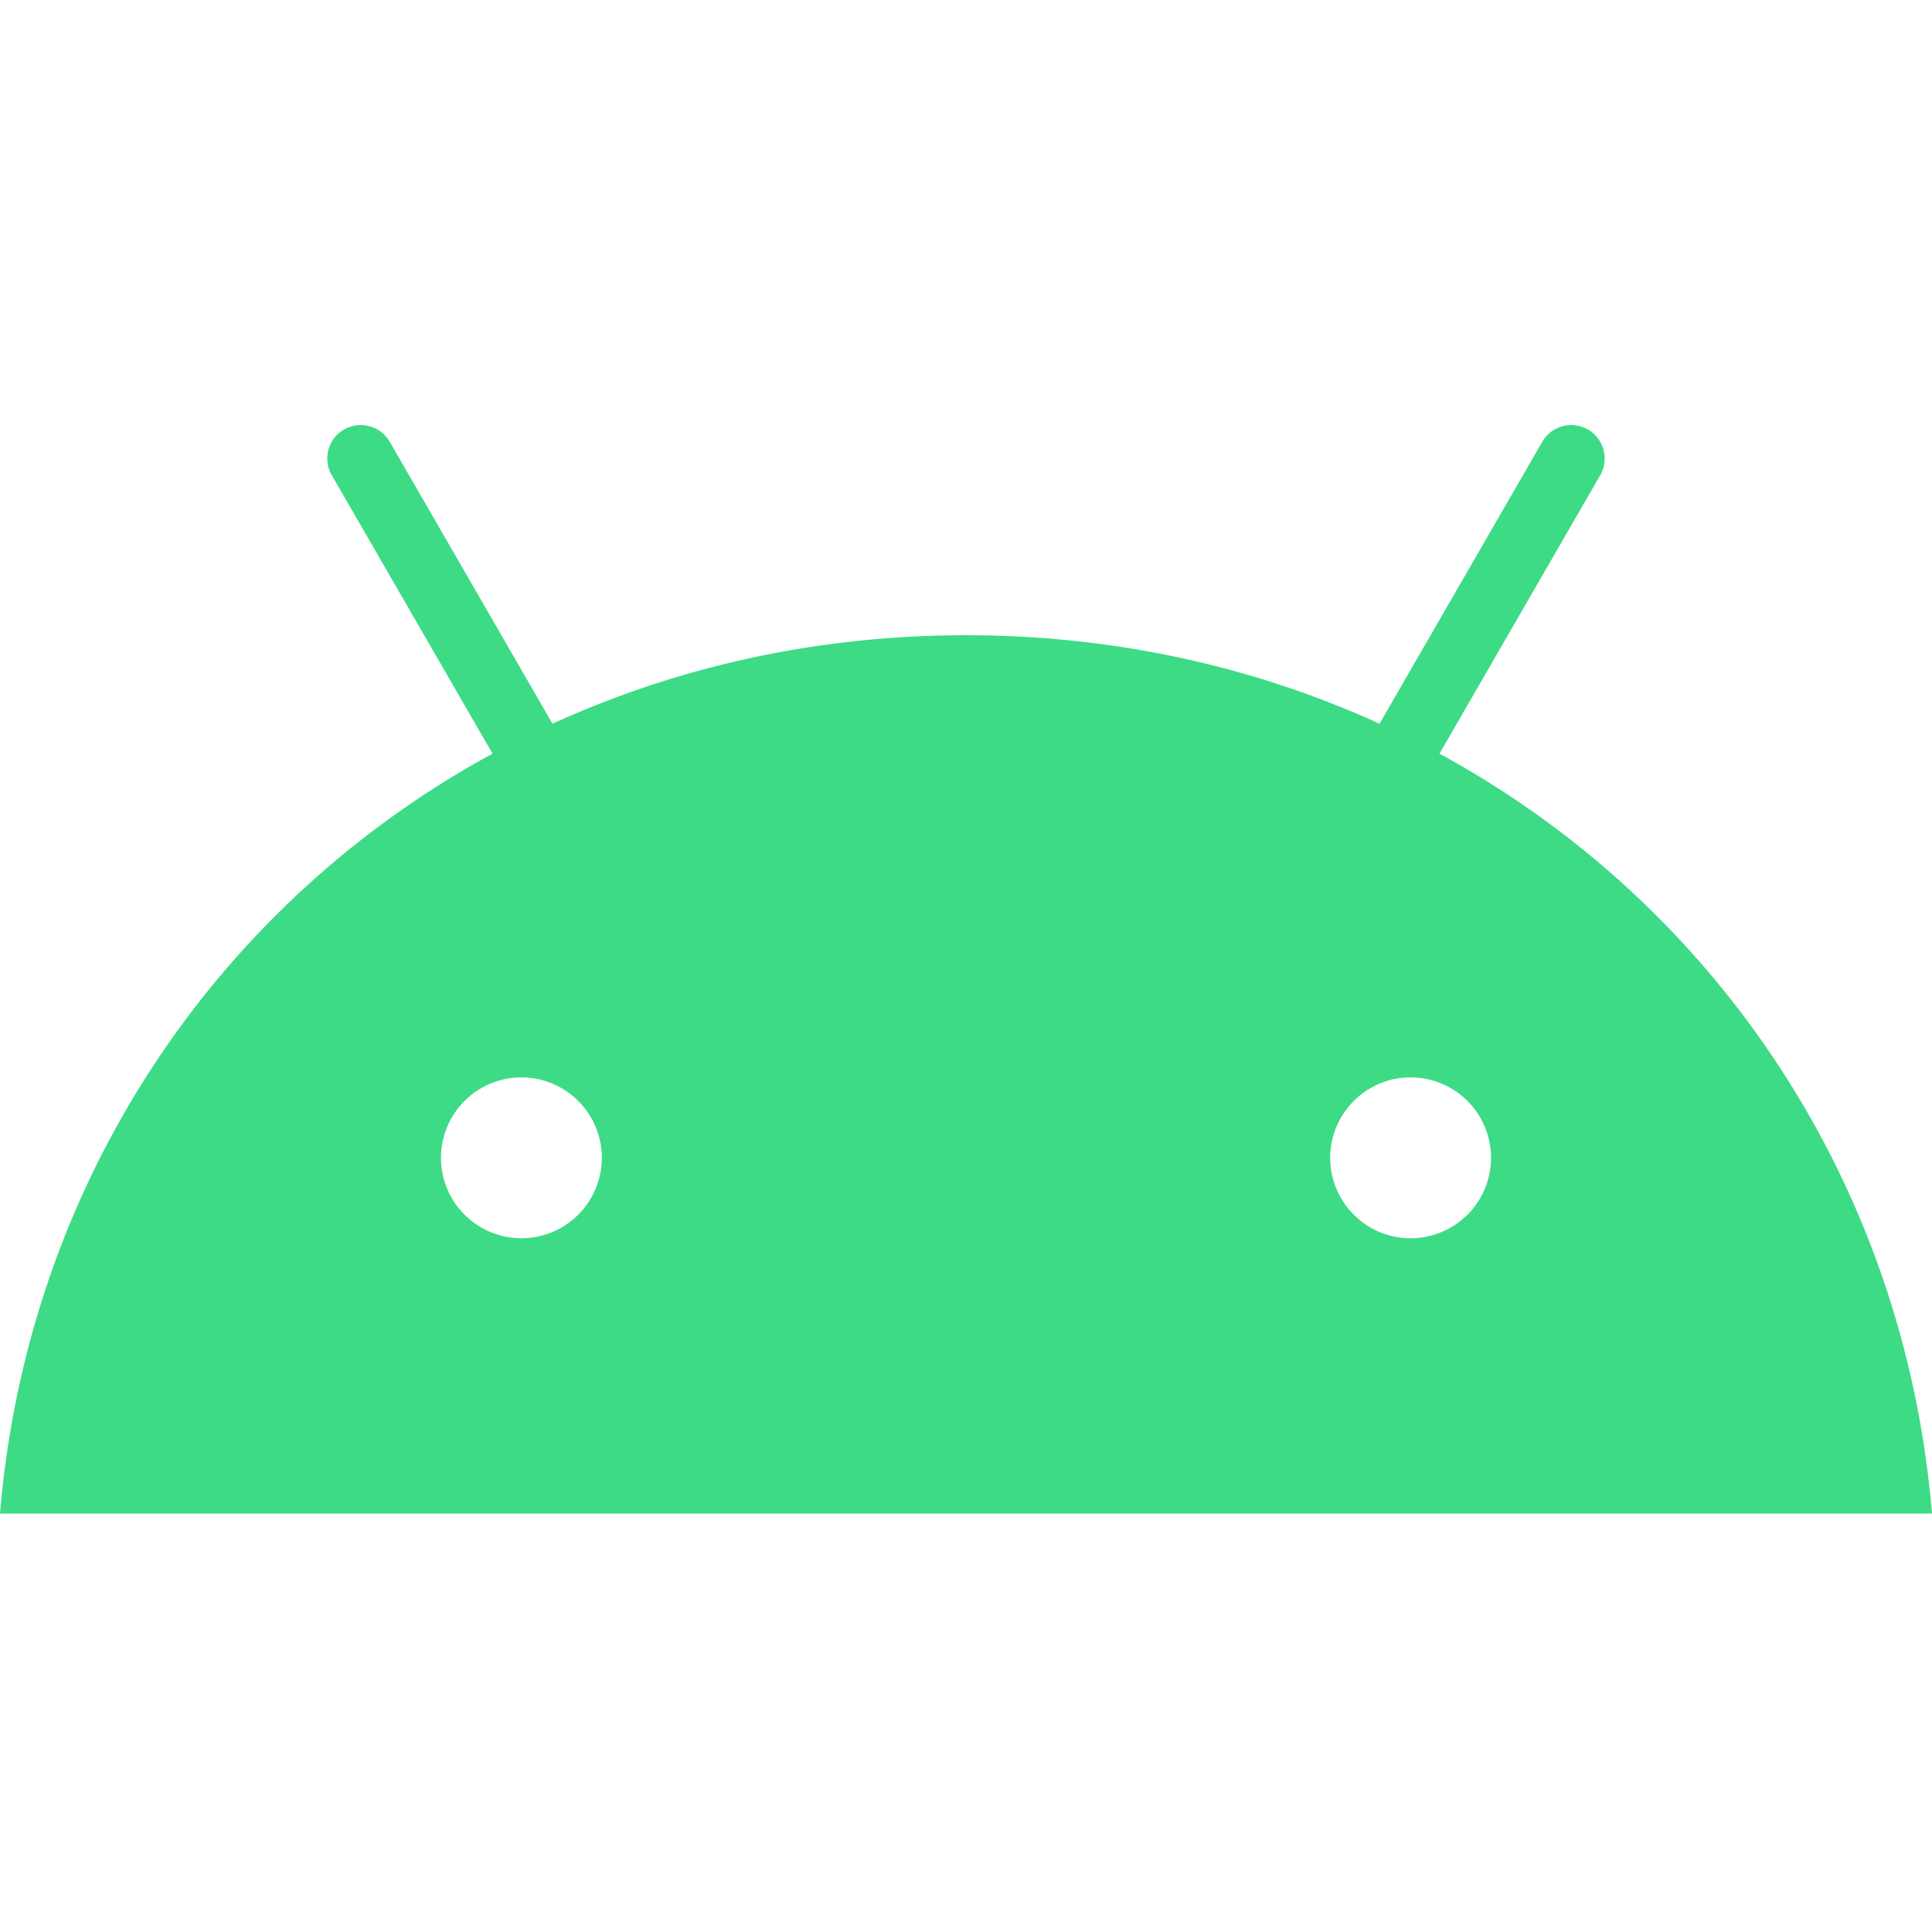
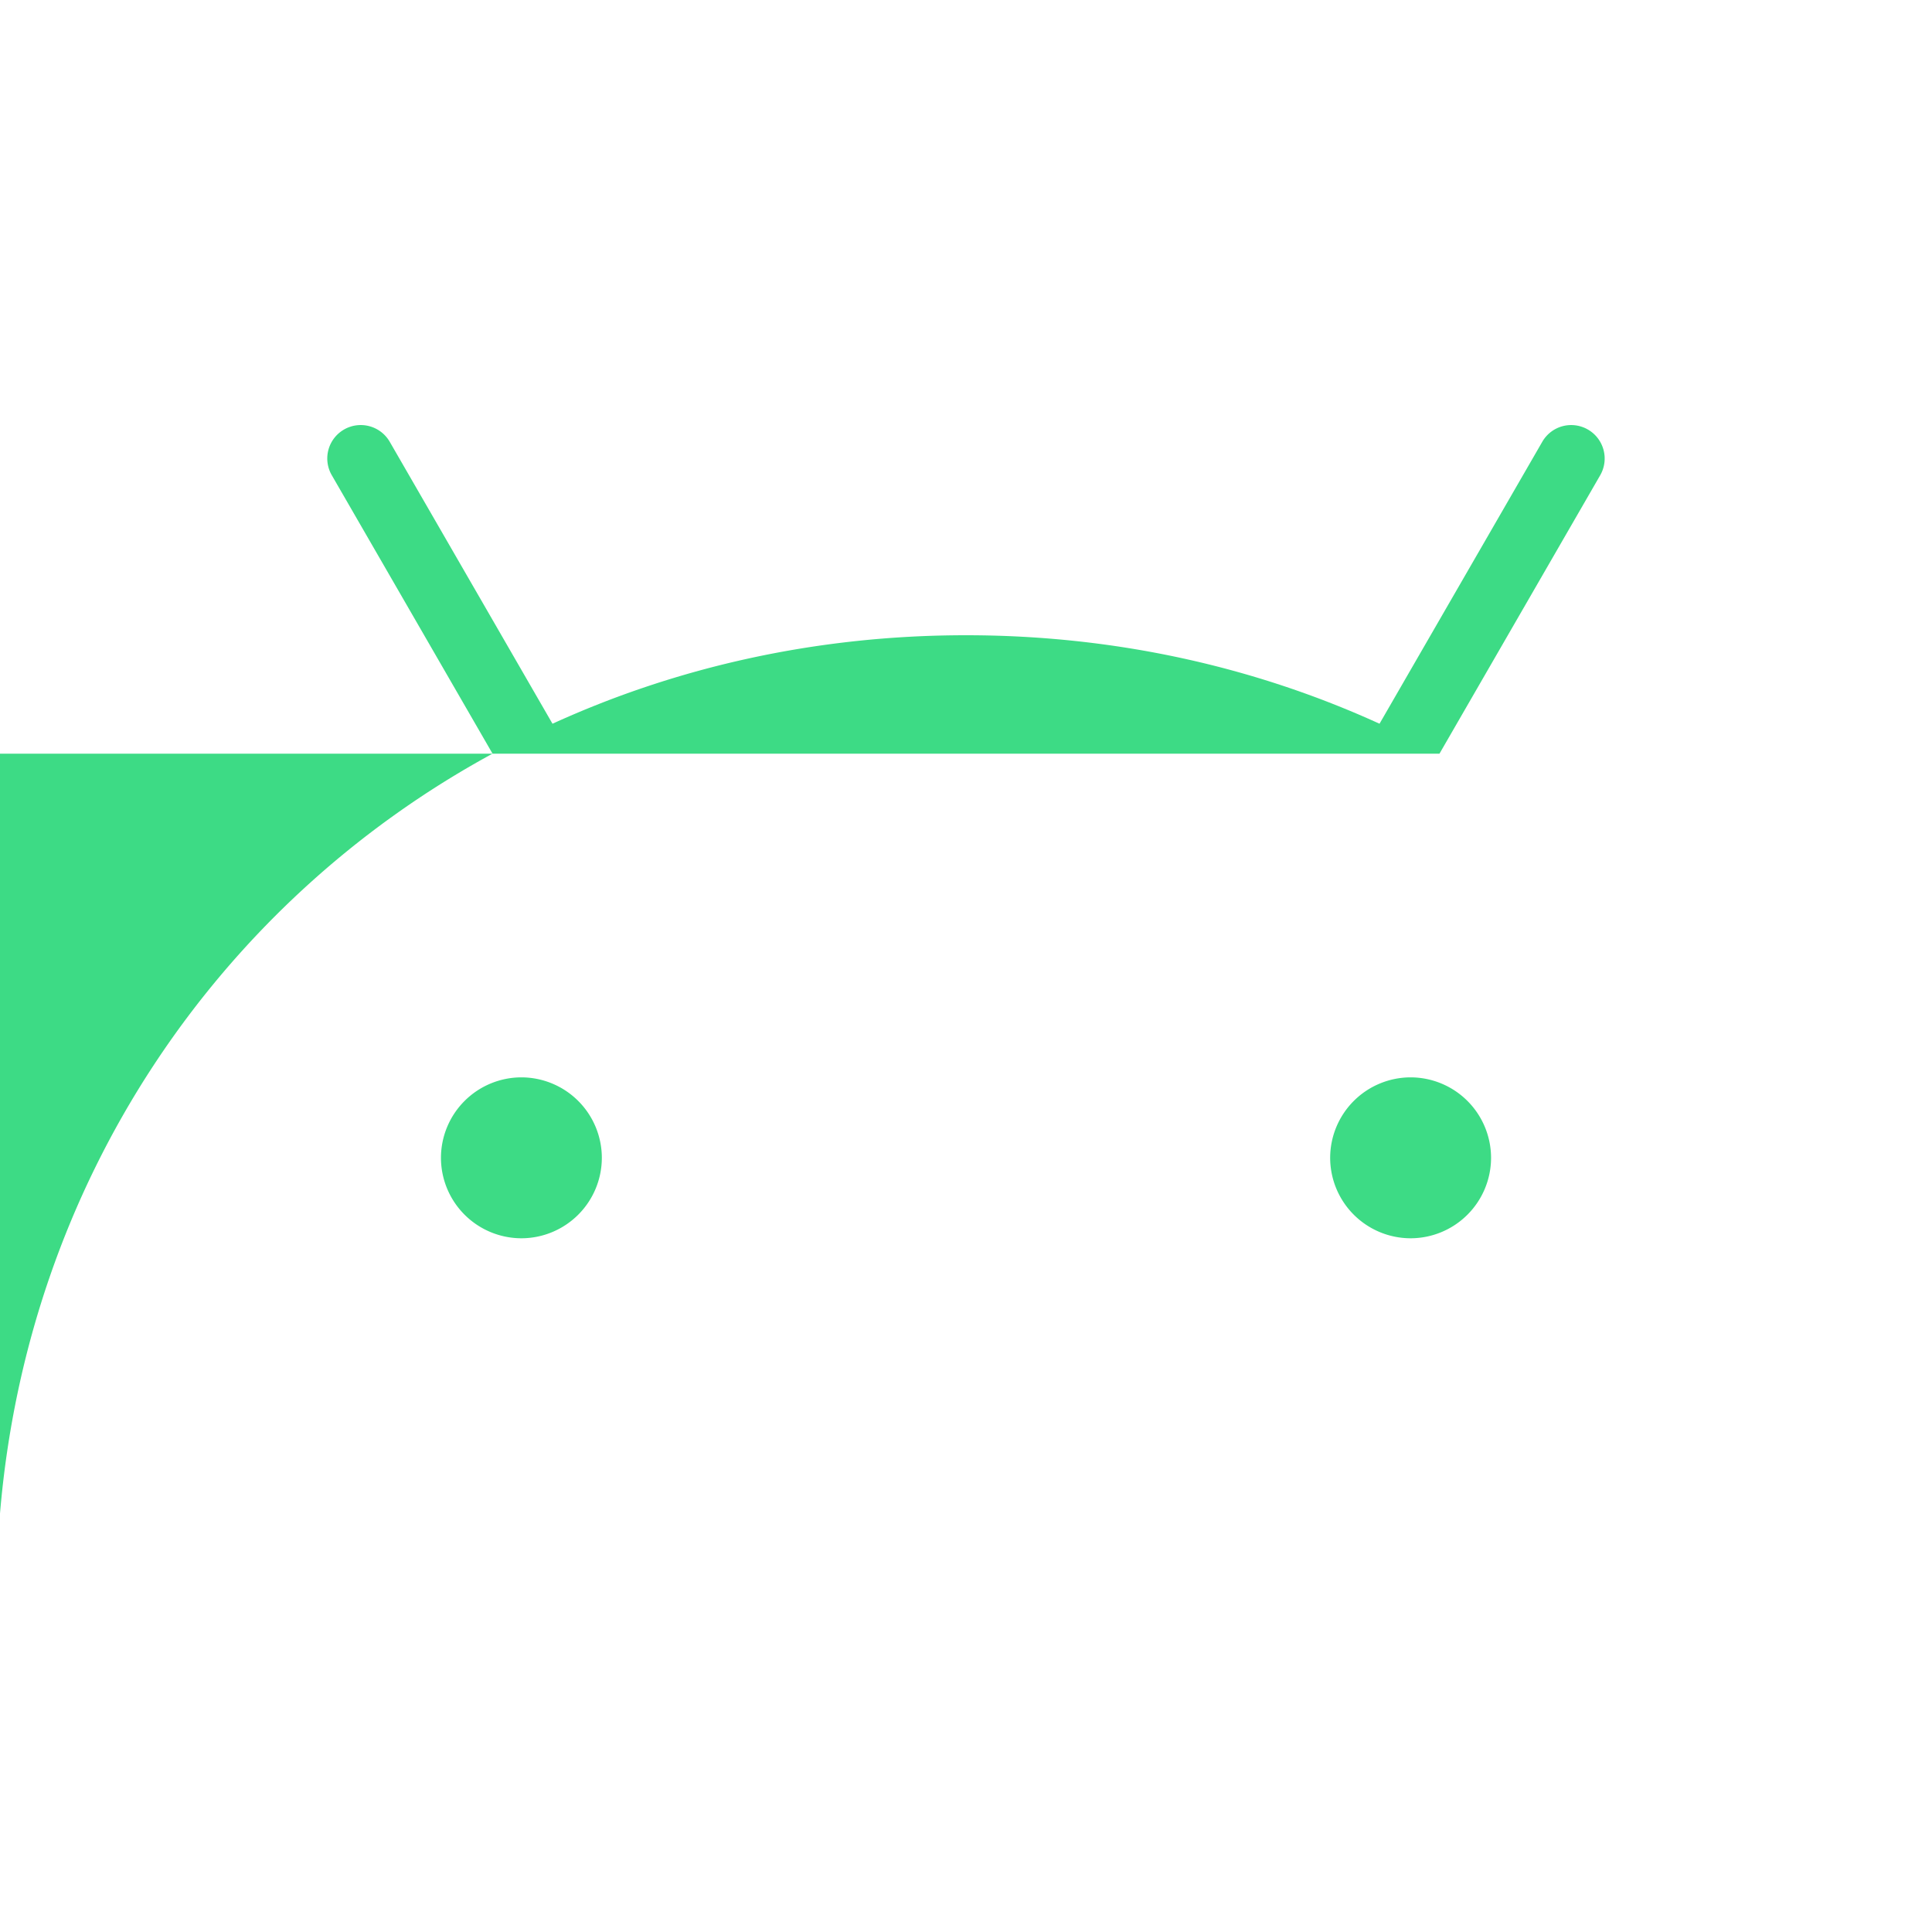
<svg xmlns="http://www.w3.org/2000/svg" fill="none" viewBox="0 0 100 100">
-   <path fill="#3DDB85" d="M73.013 64.093a4.17 4.17 0 0 1-4.164-4.166 4.17 4.17 0 0 1 4.164-4.163 4.17 4.17 0 0 1 4.164 4.163 4.17 4.17 0 0 1-4.164 4.166m-46.026 0a4.17 4.17 0 0 1-4.163-4.166 4.17 4.17 0 0 1 4.163-4.163 4.17 4.17 0 0 1 4.164 4.163 4.17 4.17 0 0 1-4.164 4.166m47.52-25.083 8.321-14.414a1.733 1.733 0 0 0-1.947-2.537 1.73 1.73 0 0 0-1.052.806L71.404 37.46C64.96 34.52 57.723 32.88 50 32.88s-14.96 1.639-21.403 4.58l-8.426-14.596a1.733 1.733 0 0 0-3.172.418c-.119.443-.057.915.173 1.313l8.322 14.414C11.204 46.782 1.43 61.249 0 78.34h100c-1.431-17.09-11.205-31.559-25.494-39.33" />
+   <path fill="#3DDB85" d="M73.013 64.093a4.17 4.17 0 0 1-4.164-4.166 4.17 4.17 0 0 1 4.164-4.163 4.17 4.17 0 0 1 4.164 4.163 4.17 4.17 0 0 1-4.164 4.166m-46.026 0a4.17 4.17 0 0 1-4.163-4.166 4.17 4.17 0 0 1 4.163-4.163 4.17 4.17 0 0 1 4.164 4.163 4.17 4.17 0 0 1-4.164 4.166m47.52-25.083 8.321-14.414a1.733 1.733 0 0 0-1.947-2.537 1.73 1.73 0 0 0-1.052.806L71.404 37.46C64.96 34.52 57.723 32.88 50 32.88s-14.96 1.639-21.403 4.58l-8.426-14.596a1.733 1.733 0 0 0-3.172.418c-.119.443-.057.915.173 1.313l8.322 14.414C11.204 46.782 1.43 61.249 0 78.34c-1.431-17.09-11.205-31.559-25.494-39.33" />
</svg>